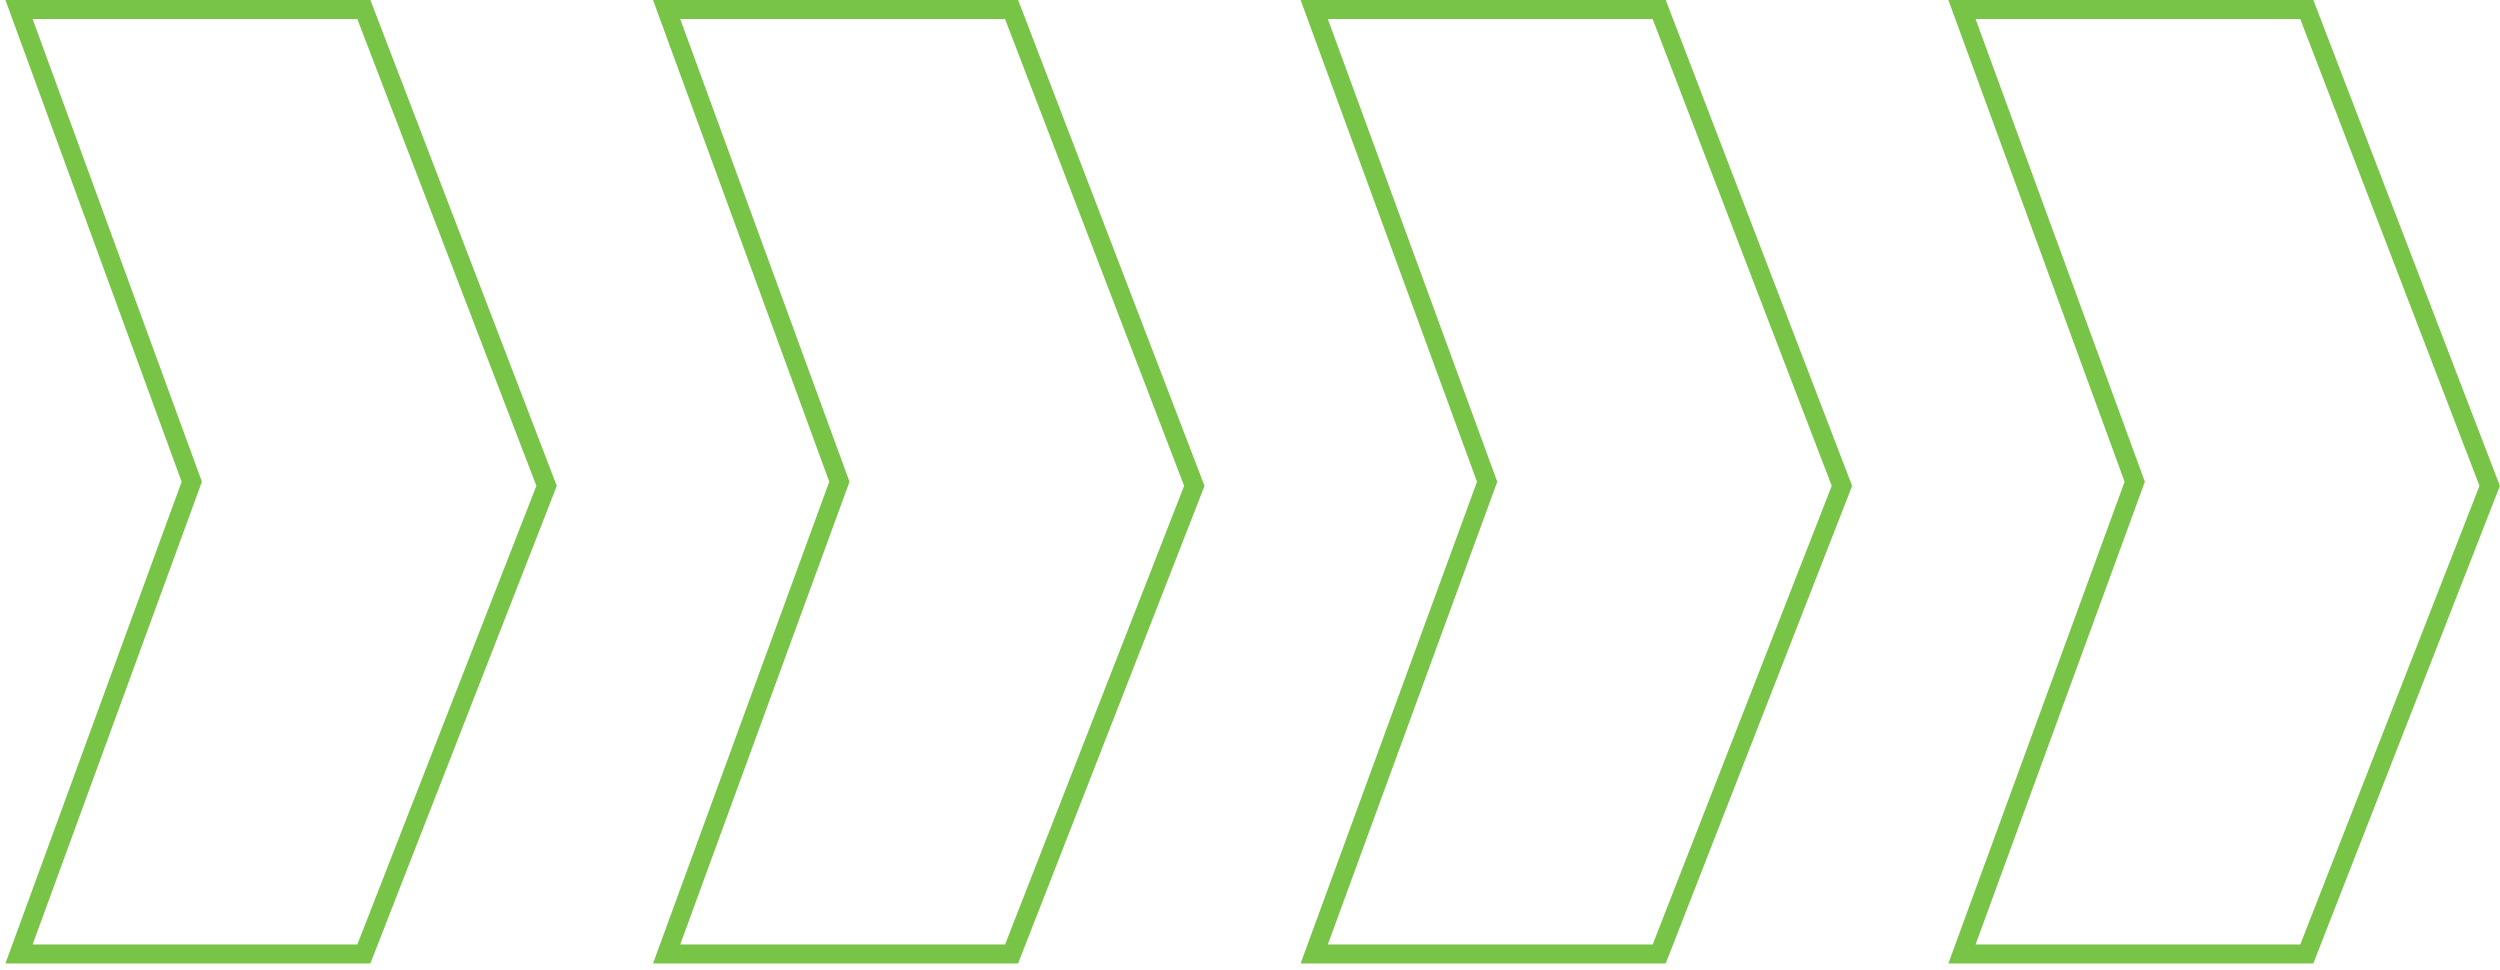
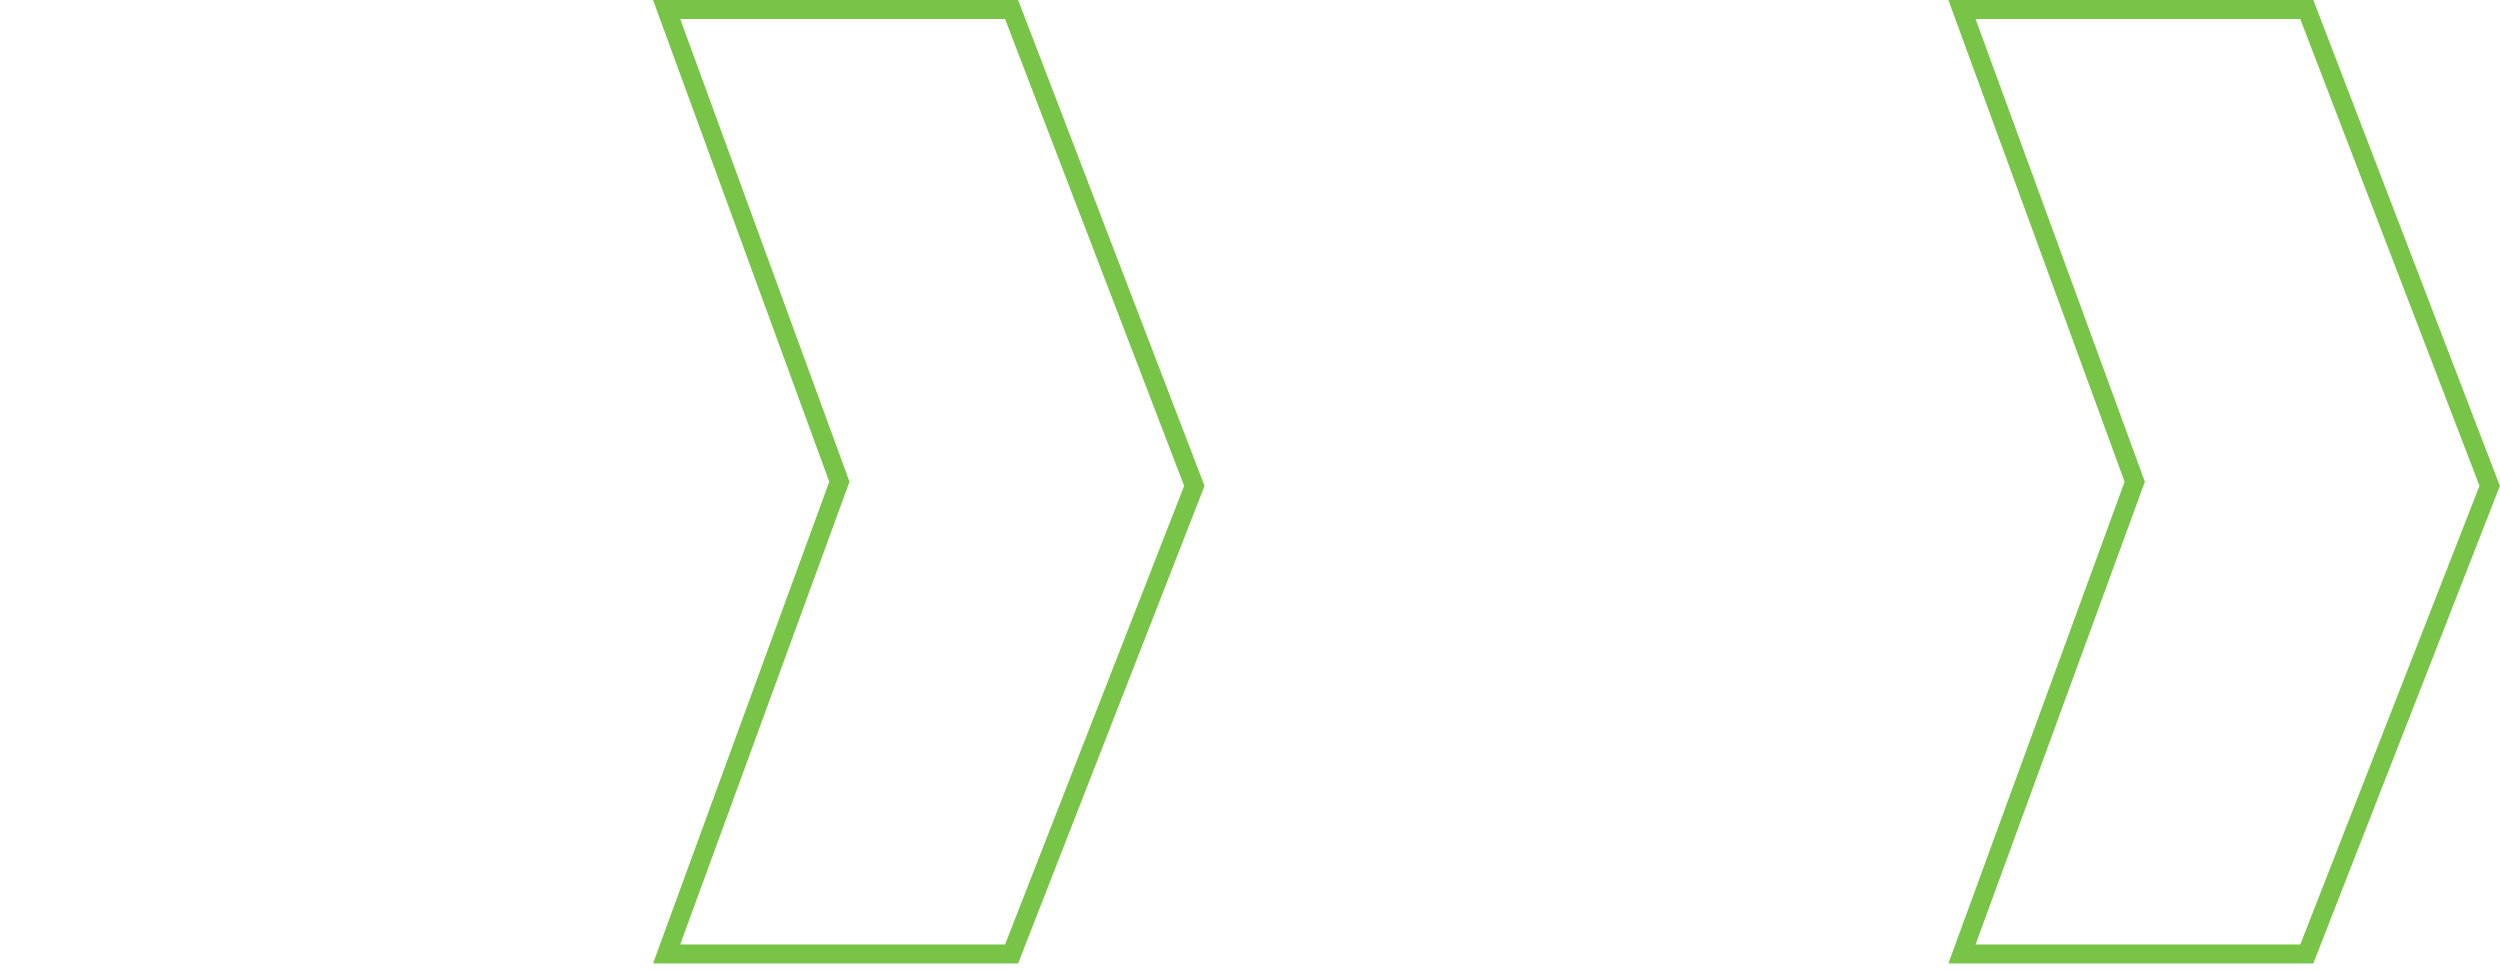
<svg xmlns="http://www.w3.org/2000/svg" width="263" height="102" viewBox="0 0 263 102" fill="none">
  <g style="mix-blend-mode:overlay">
    <path d="M206.399 100.359H242.675L261.915 51.114L242.675 1L206.399 1L224.574 50.68L206.399 100.359Z" stroke="#77C446" stroke-width="2" stroke-miterlimit="10" />
-     <path d="M138.256 100.359H174.547L193.772 51.114L174.547 1L138.256 1L156.446 50.68L138.256 100.359Z" stroke="#77C446" stroke-width="2" stroke-miterlimit="10" />
    <path d="M70.128 100.359H106.419L125.644 51.114L106.419 1L70.128 1L88.303 50.68L70.128 100.359Z" stroke="#77C446" stroke-width="2" stroke-miterlimit="10" />
-     <path d="M2 100.359H38.276L57.501 51.114L38.276 1L2 1L20.175 50.68L2 100.359Z" stroke="#77C446" stroke-width="2" stroke-miterlimit="10" />
  </g>
</svg>